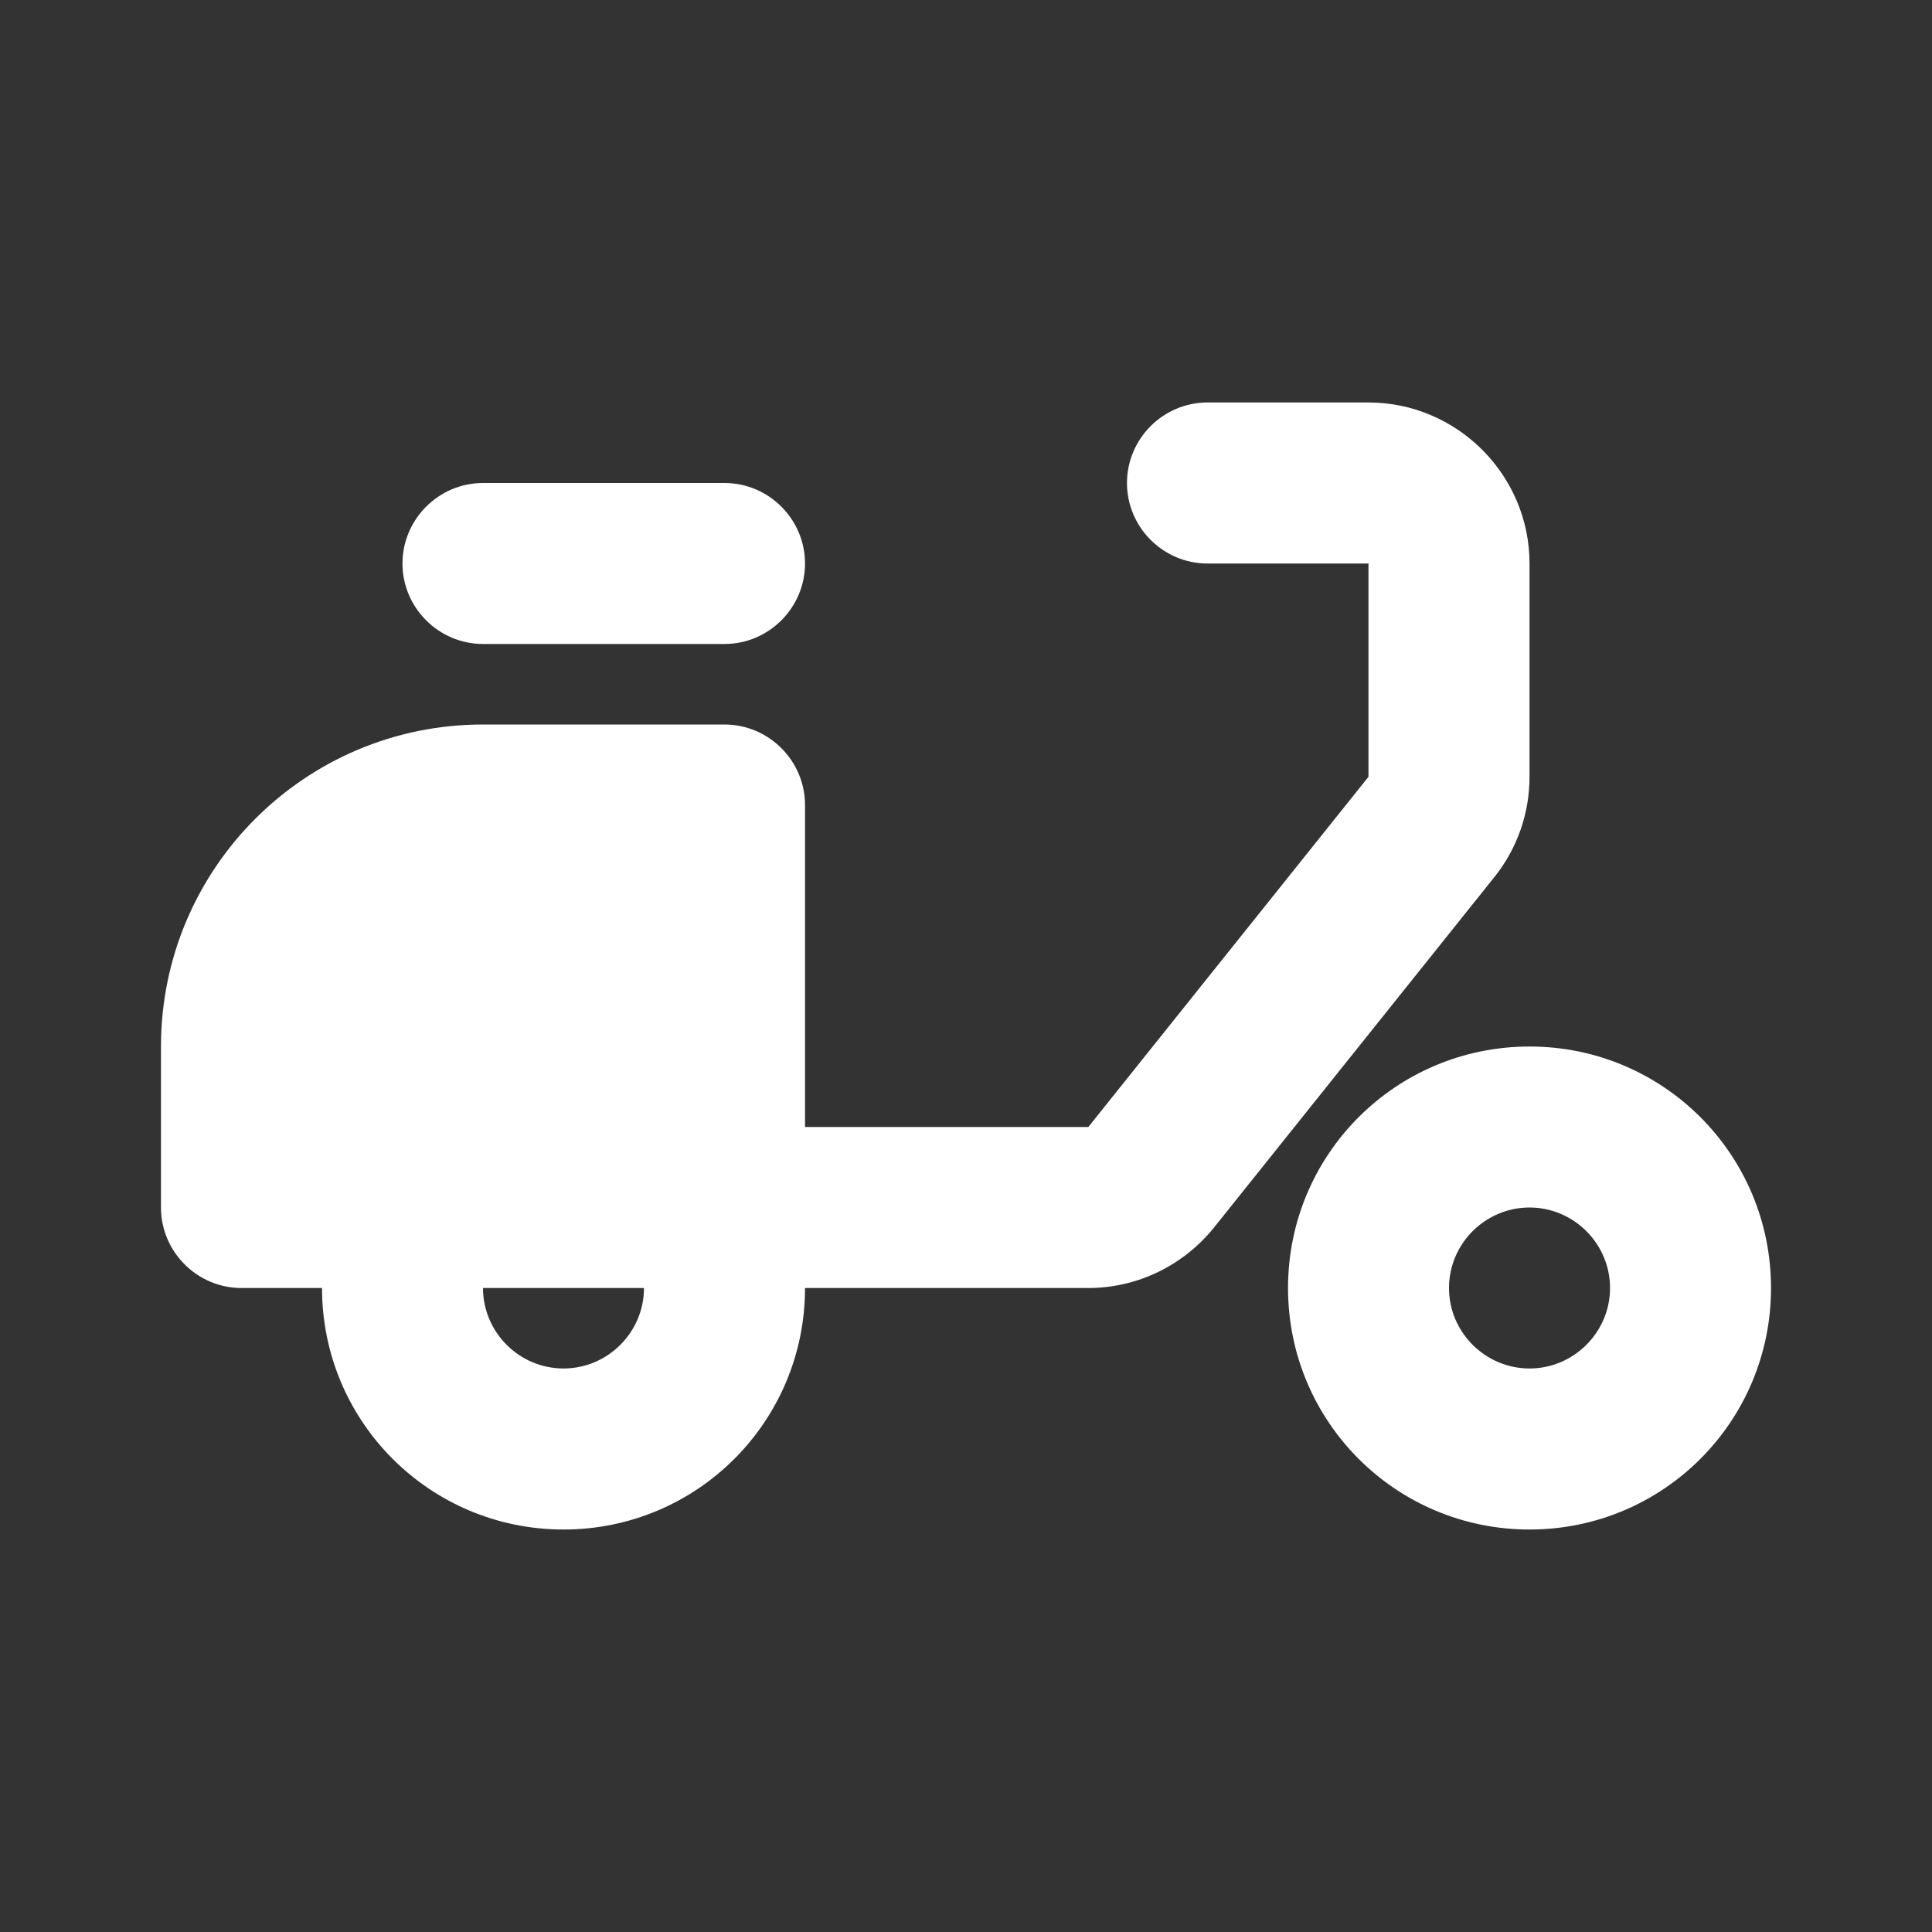
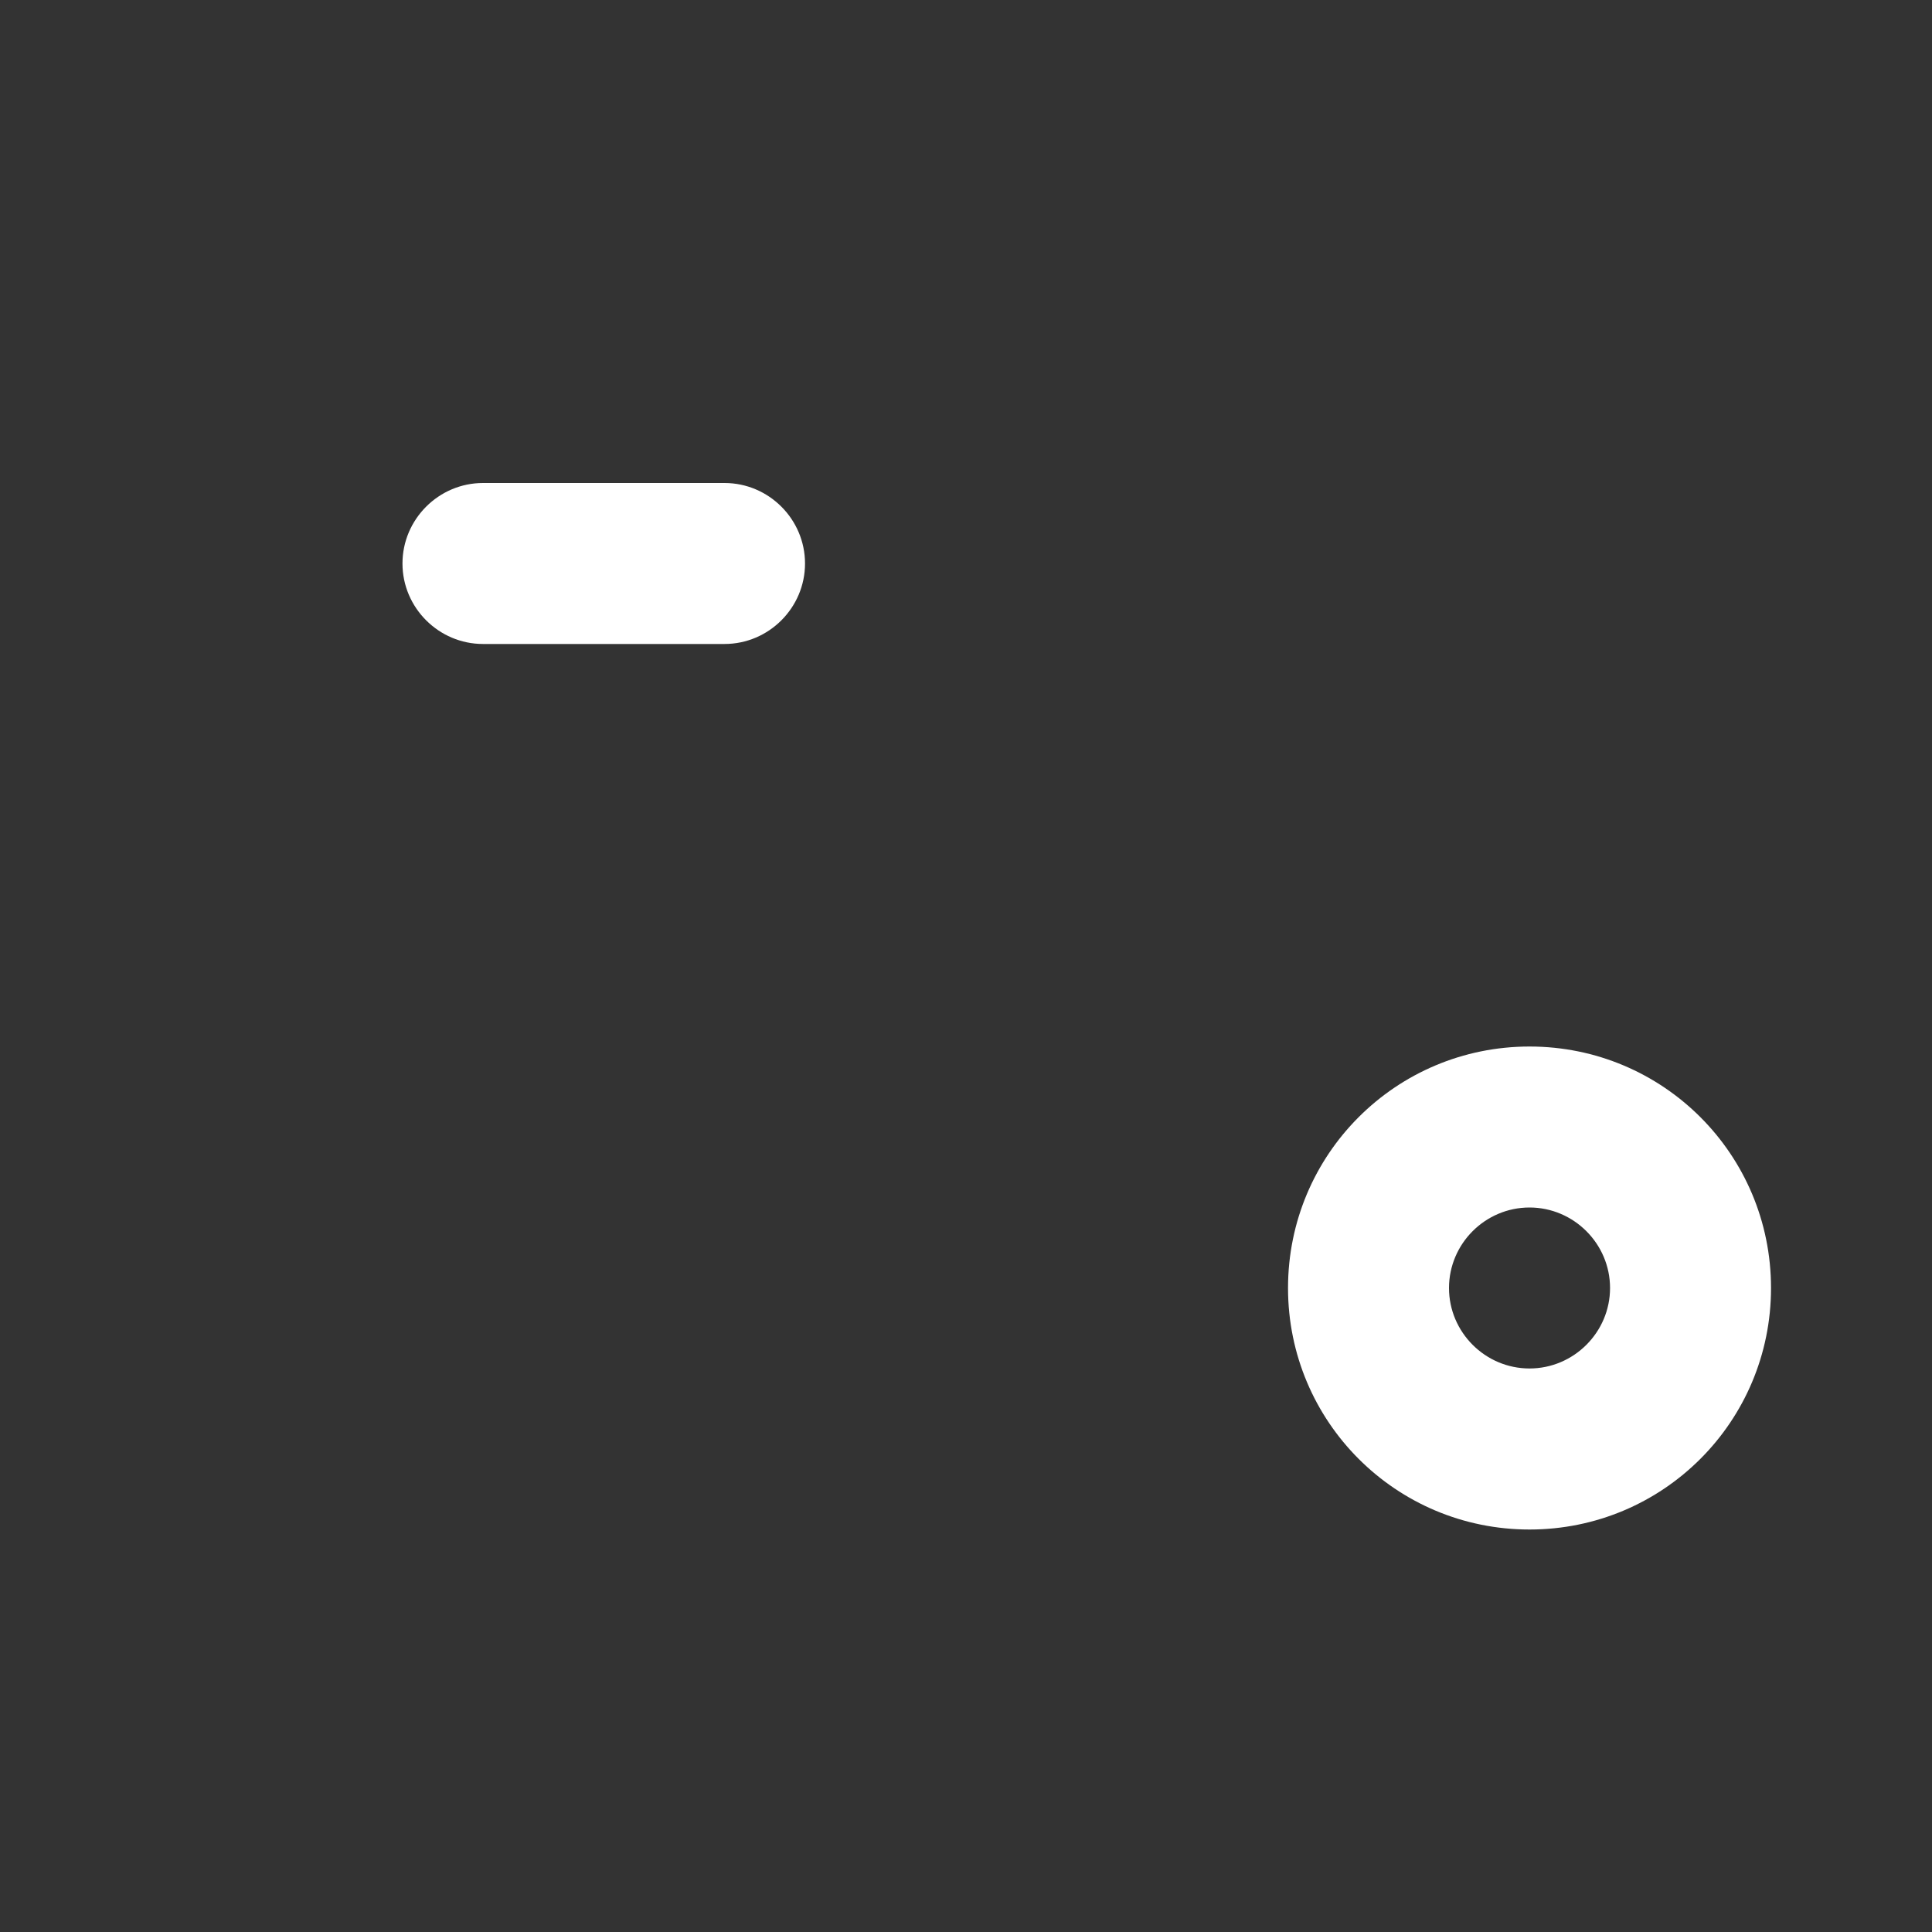
<svg xmlns="http://www.w3.org/2000/svg" width="28" height="28" viewBox="0 0 28 28" fill="none">
  <rect x="0" y="0" width="28" height="28" fill="#333333" stroke="none" />
-   <path d="M22.167 8.167C22.167 6.883 21.117 5.833 19.833 5.833H17.5C16.858 5.833 16.333 6.358 16.333 7C16.333 7.642 16.858 8.167 17.5 8.167H19.833V11.258L15.773 16.333H11.667V11.667C11.667 11.025 11.142 10.5 10.5 10.5H7C4.422 10.5 2.333 12.588 2.333 15.167V17.5C2.333 18.142 2.858 18.667 3.5 18.667H4.667C4.667 20.603 6.23 22.167 8.167 22.167C10.103 22.167 11.667 20.603 11.667 18.667H15.773C16.485 18.667 17.15 18.34 17.593 17.792L21.653 12.717C21.992 12.297 22.167 11.783 22.167 11.258V8.167ZM8.167 19.833C7.525 19.833 7 19.308 7 18.667H9.333C9.333 19.308 8.808 19.833 8.167 19.833Z" fill="white" />
  <path d="M7 7H10.5C11.142 7 11.667 7.525 11.667 8.167C11.667 8.808 11.142 9.333 10.5 9.333H7C6.359 9.333 5.833 8.808 5.833 8.167C5.833 7.525 6.359 7 7 7ZM22.167 15.167C20.23 15.167 18.667 16.73 18.667 18.667C18.667 20.603 20.23 22.167 22.167 22.167C24.104 22.167 25.667 20.603 25.667 18.667C25.667 16.73 24.104 15.167 22.167 15.167ZM22.167 19.833C21.525 19.833 21 19.308 21 18.667C21 18.025 21.525 17.5 22.167 17.5C22.808 17.5 23.334 18.025 23.334 18.667C23.334 19.308 22.808 19.833 22.167 19.833Z" fill="white" />
</svg>